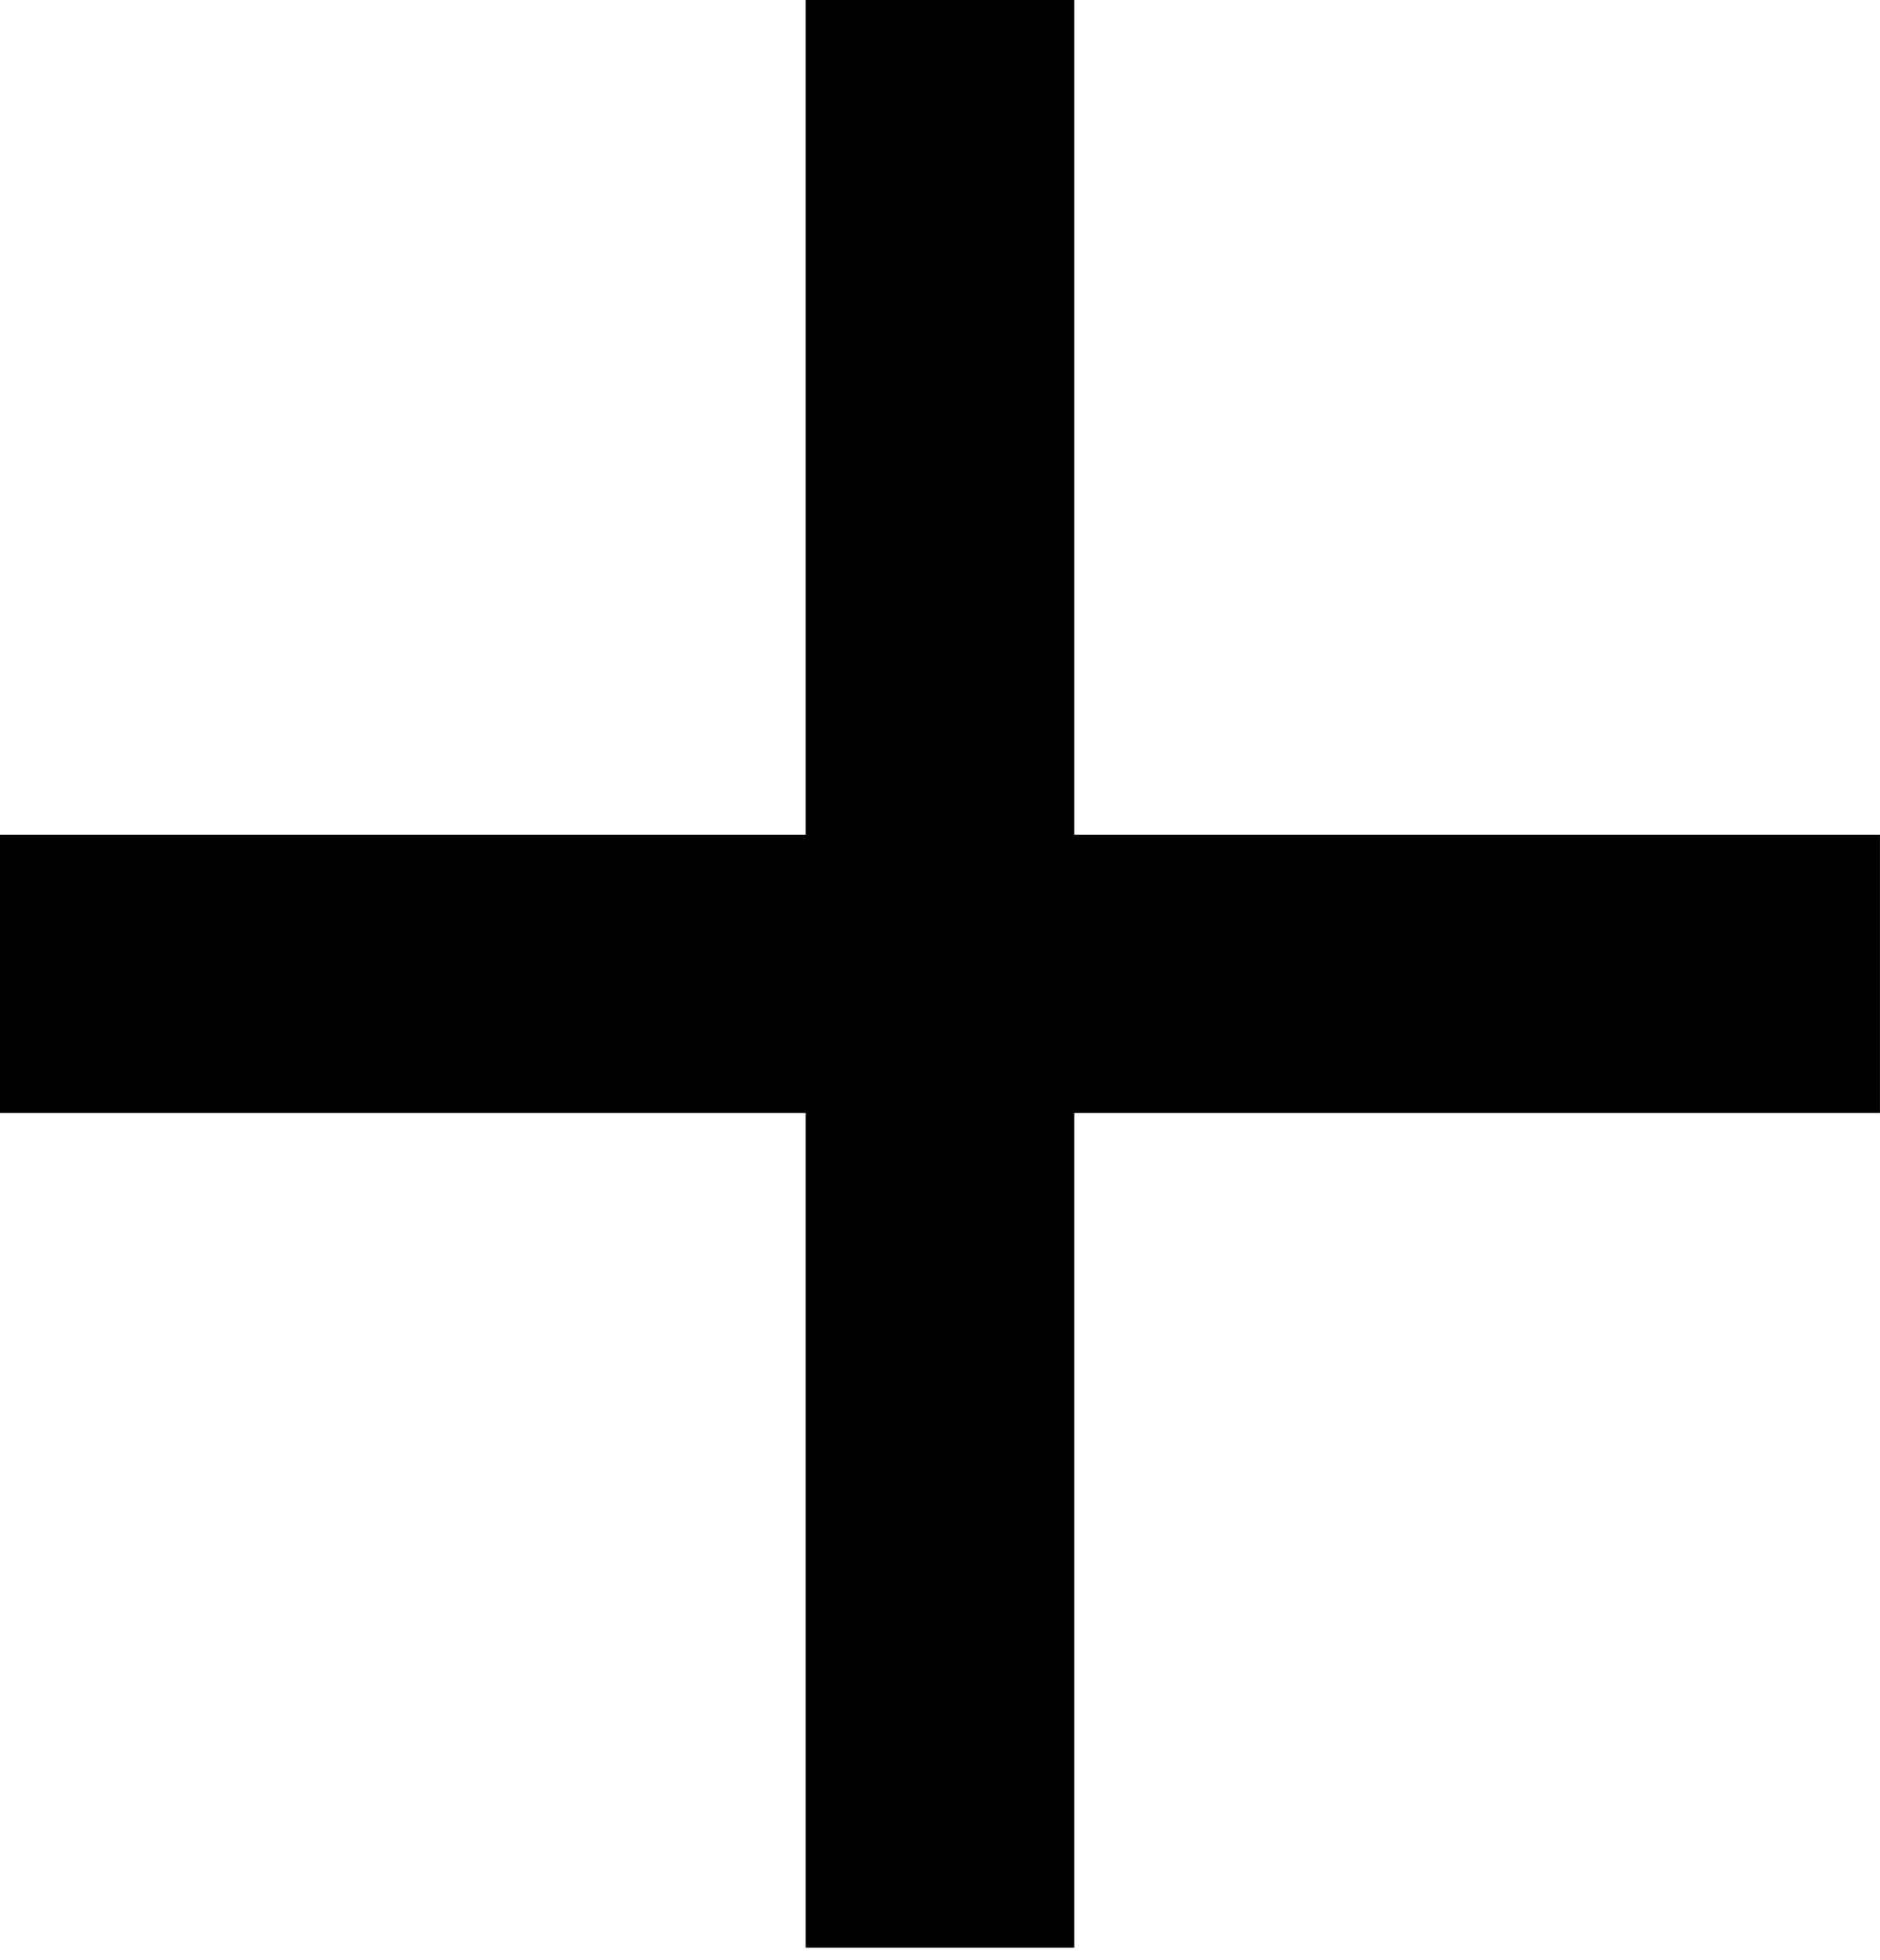
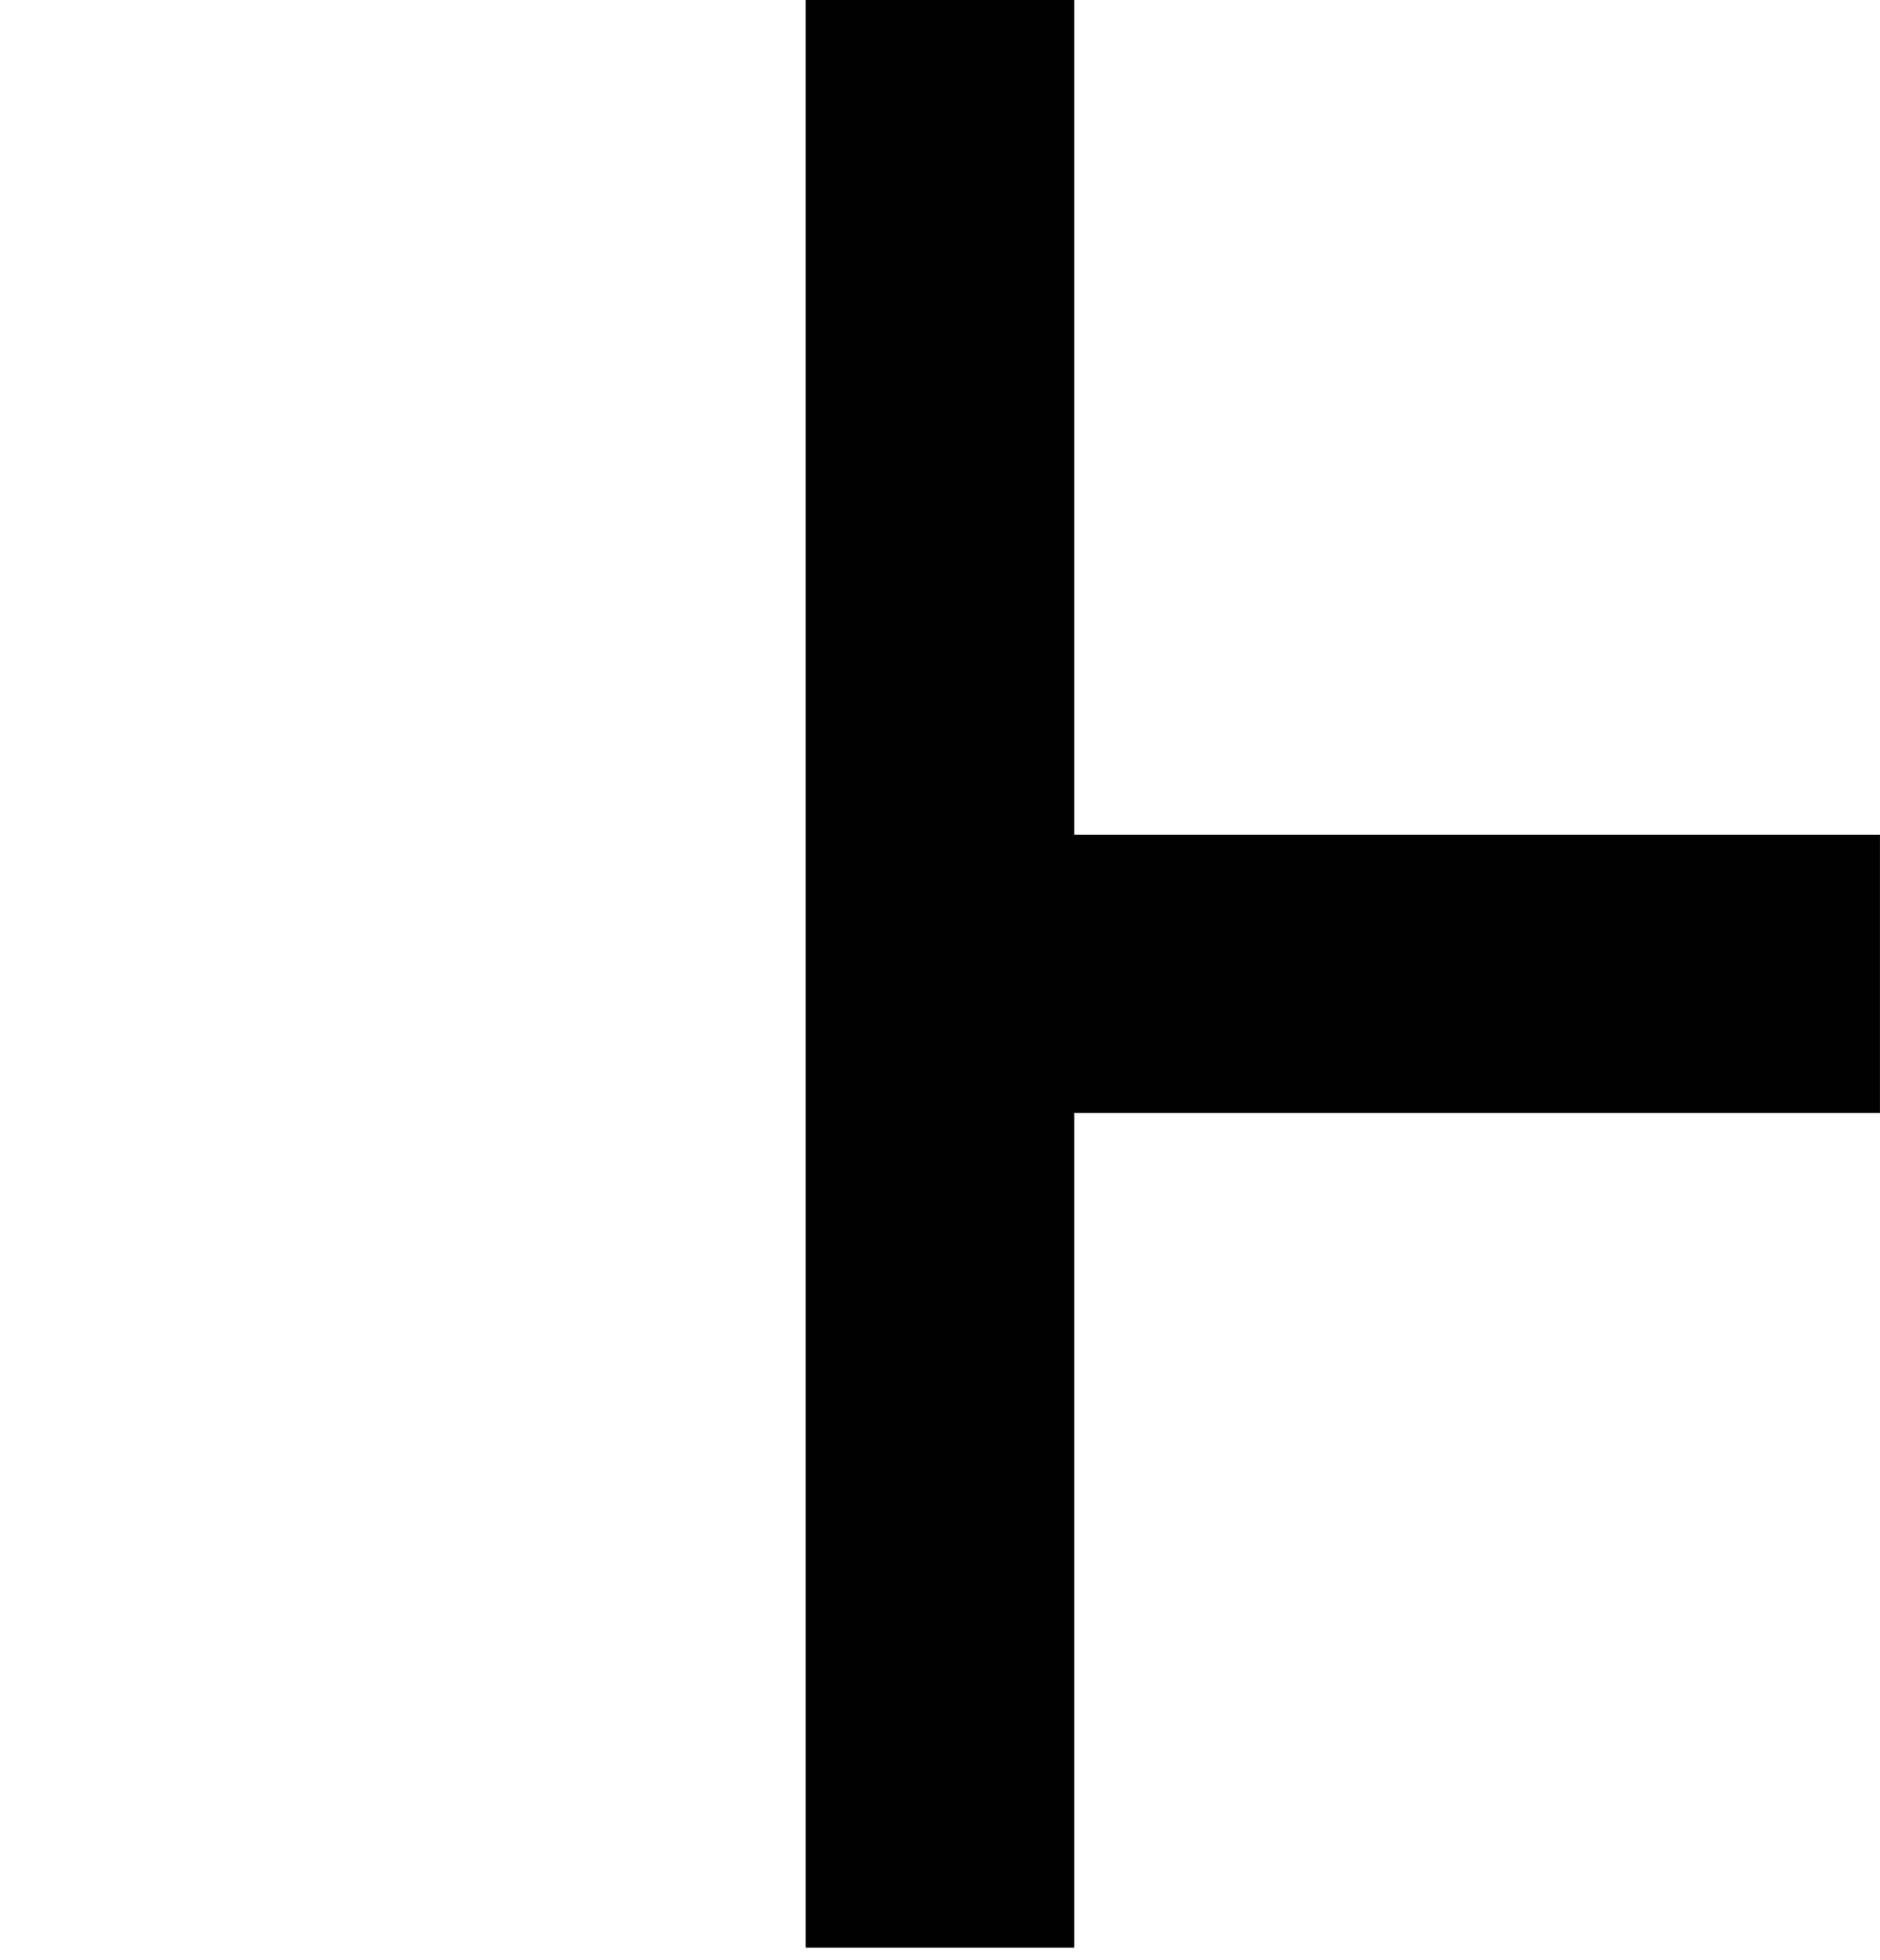
<svg xmlns="http://www.w3.org/2000/svg" width="71" height="74" viewBox="0 0 71 74" fill="none">
-   <path d="M70.998 42.026H40.57V73.545H30.428V42.026H0V31.519H30.428V0H40.57V31.519H70.998V42.026Z" fill="black" />
+   <path d="M70.998 42.026H40.57V73.545H30.428V42.026V31.519H30.428V0H40.57V31.519H70.998V42.026Z" fill="black" />
</svg>